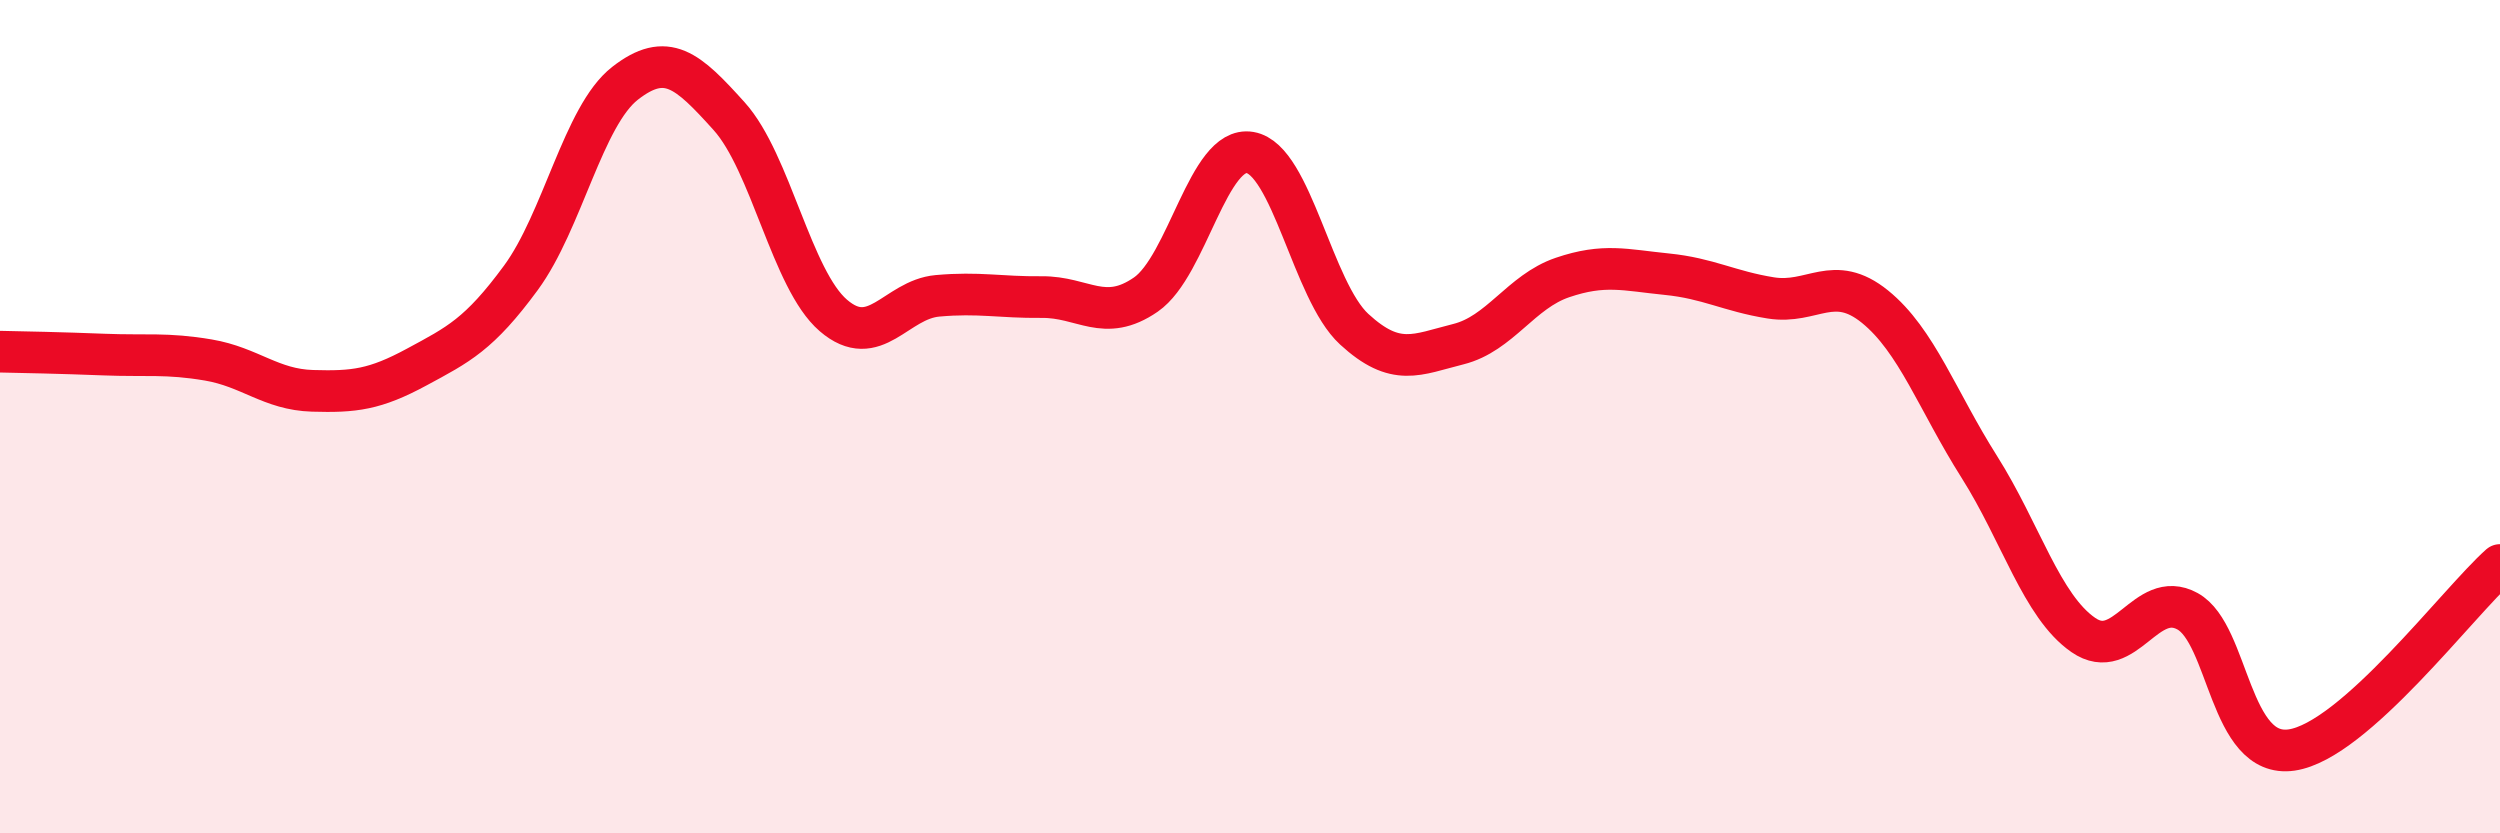
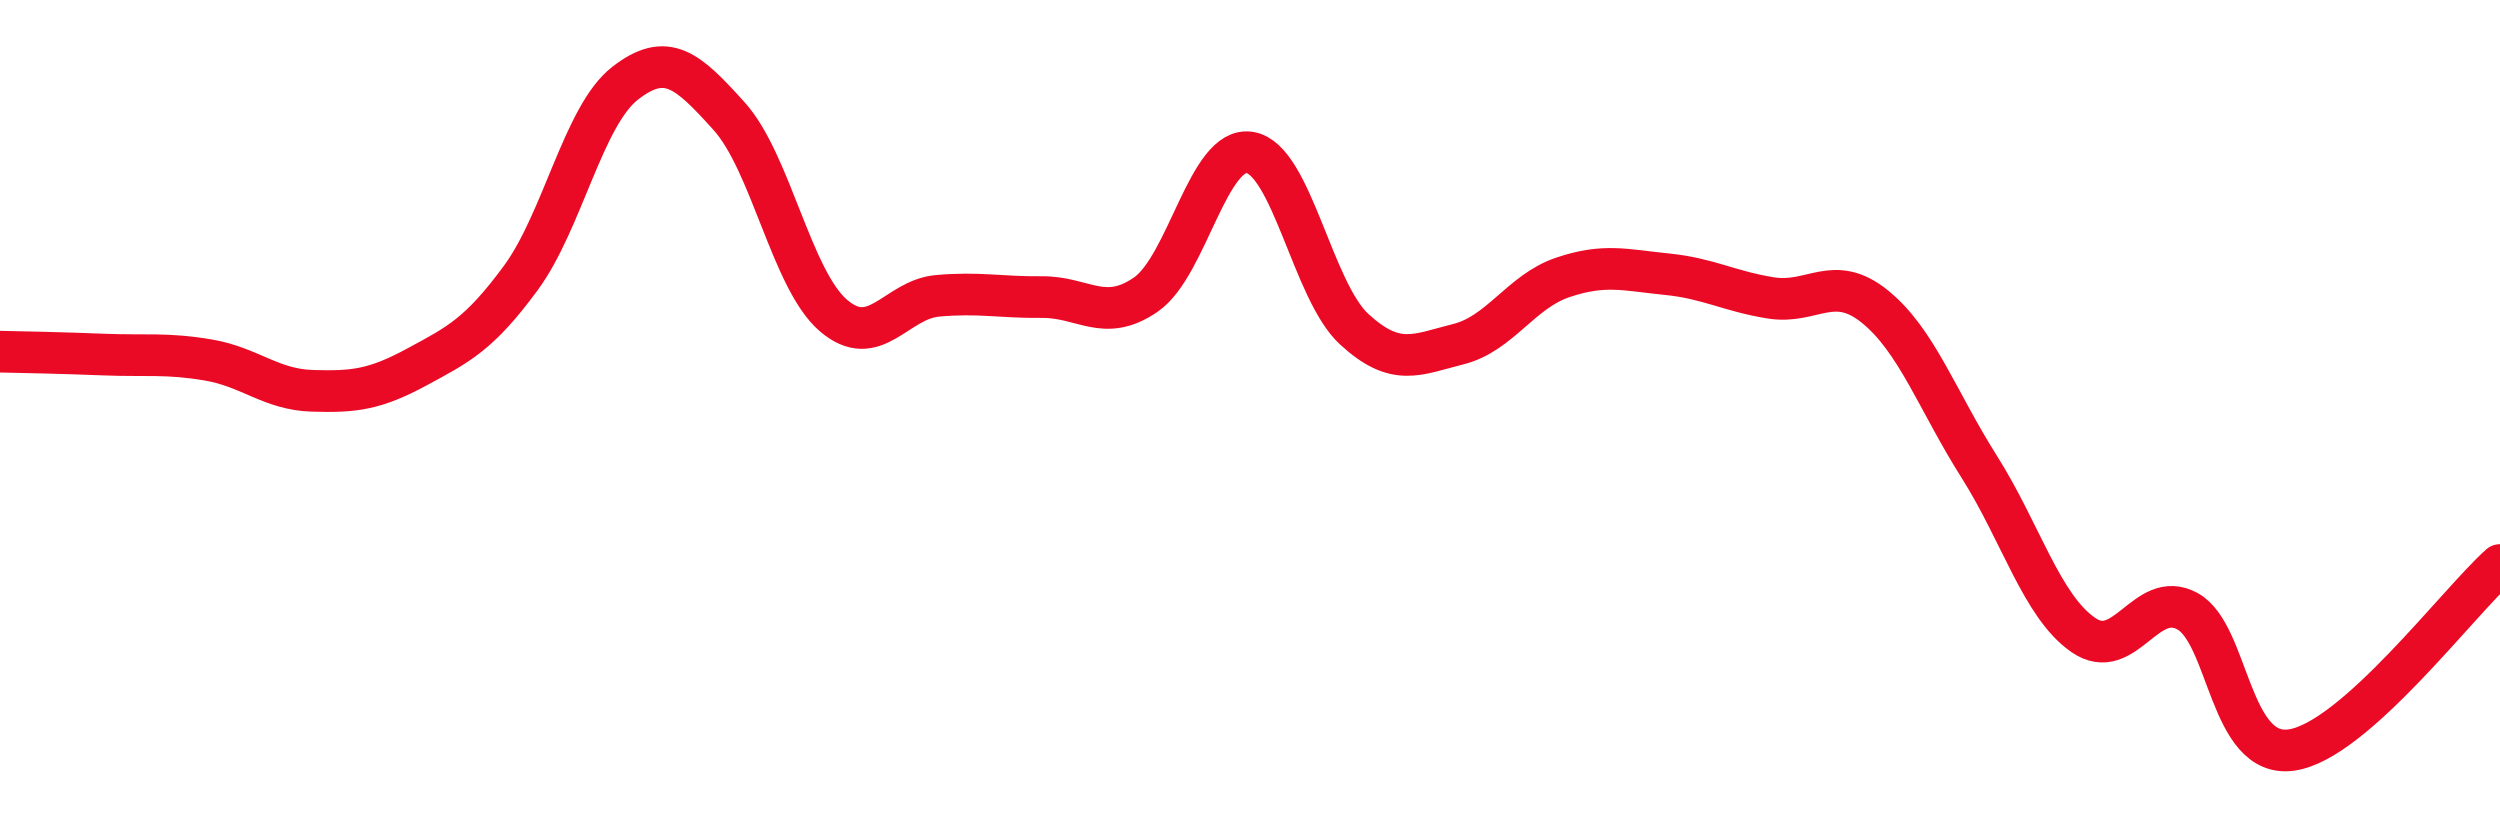
<svg xmlns="http://www.w3.org/2000/svg" width="60" height="20" viewBox="0 0 60 20">
-   <path d="M 0,8.44 C 0.5,8.45 1.5,8.47 2.5,8.51 C 3.5,8.55 4,8.47 5,8.64 C 6,8.81 6.5,9.35 7.5,9.38 C 8.5,9.41 9,9.35 10,8.81 C 11,8.27 11.5,8.03 12.5,6.67 C 13.5,5.31 14,2.78 15,2 C 16,1.22 16.5,1.68 17.5,2.79 C 18.5,3.9 19,6.71 20,7.57 C 21,8.43 21.5,7.19 22.5,7.1 C 23.5,7.01 24,7.14 25,7.13 C 26,7.12 26.5,7.76 27.5,7.07 C 28.5,6.38 29,3.49 30,3.66 C 31,3.83 31.5,6.98 32.5,7.9 C 33.5,8.82 34,8.51 35,8.26 C 36,8.01 36.5,7 37.5,6.66 C 38.5,6.32 39,6.48 40,6.58 C 41,6.68 41.5,6.99 42.5,7.15 C 43.5,7.31 44,6.55 45,7.36 C 46,8.17 46.5,9.62 47.5,11.2 C 48.5,12.78 49,14.55 50,15.24 C 51,15.93 51.5,14.12 52.5,14.67 C 53.5,15.22 53.5,18.22 55,18 C 56.5,17.78 59,14.45 60,13.56L60 20L0 20Z" fill="#EB0A25" opacity="0.1" stroke-linecap="round" stroke-linejoin="round" />
  <path d="M 0,8.44 C 0.5,8.45 1.5,8.47 2.5,8.51 C 3.5,8.55 4,8.47 5,8.64 C 6,8.81 6.5,9.35 7.5,9.38 C 8.5,9.41 9,9.35 10,8.81 C 11,8.27 11.5,8.03 12.5,6.67 C 13.5,5.31 14,2.78 15,2 C 16,1.22 16.5,1.68 17.5,2.79 C 18.5,3.9 19,6.71 20,7.57 C 21,8.43 21.5,7.19 22.5,7.1 C 23.5,7.01 24,7.14 25,7.13 C 26,7.12 26.5,7.76 27.5,7.07 C 28.5,6.38 29,3.49 30,3.66 C 31,3.83 31.5,6.98 32.5,7.9 C 33.5,8.82 34,8.51 35,8.26 C 36,8.01 36.5,7 37.5,6.66 C 38.5,6.32 39,6.48 40,6.58 C 41,6.68 41.5,6.99 42.5,7.15 C 43.5,7.31 44,6.55 45,7.36 C 46,8.17 46.5,9.62 47.5,11.2 C 48.5,12.78 49,14.55 50,15.24 C 51,15.93 51.5,14.12 52.5,14.67 C 53.5,15.22 53.5,18.22 55,18 C 56.5,17.78 59,14.45 60,13.56" stroke="#EB0A25" stroke-width="1" fill="none" stroke-linecap="round" stroke-linejoin="round" />
</svg>